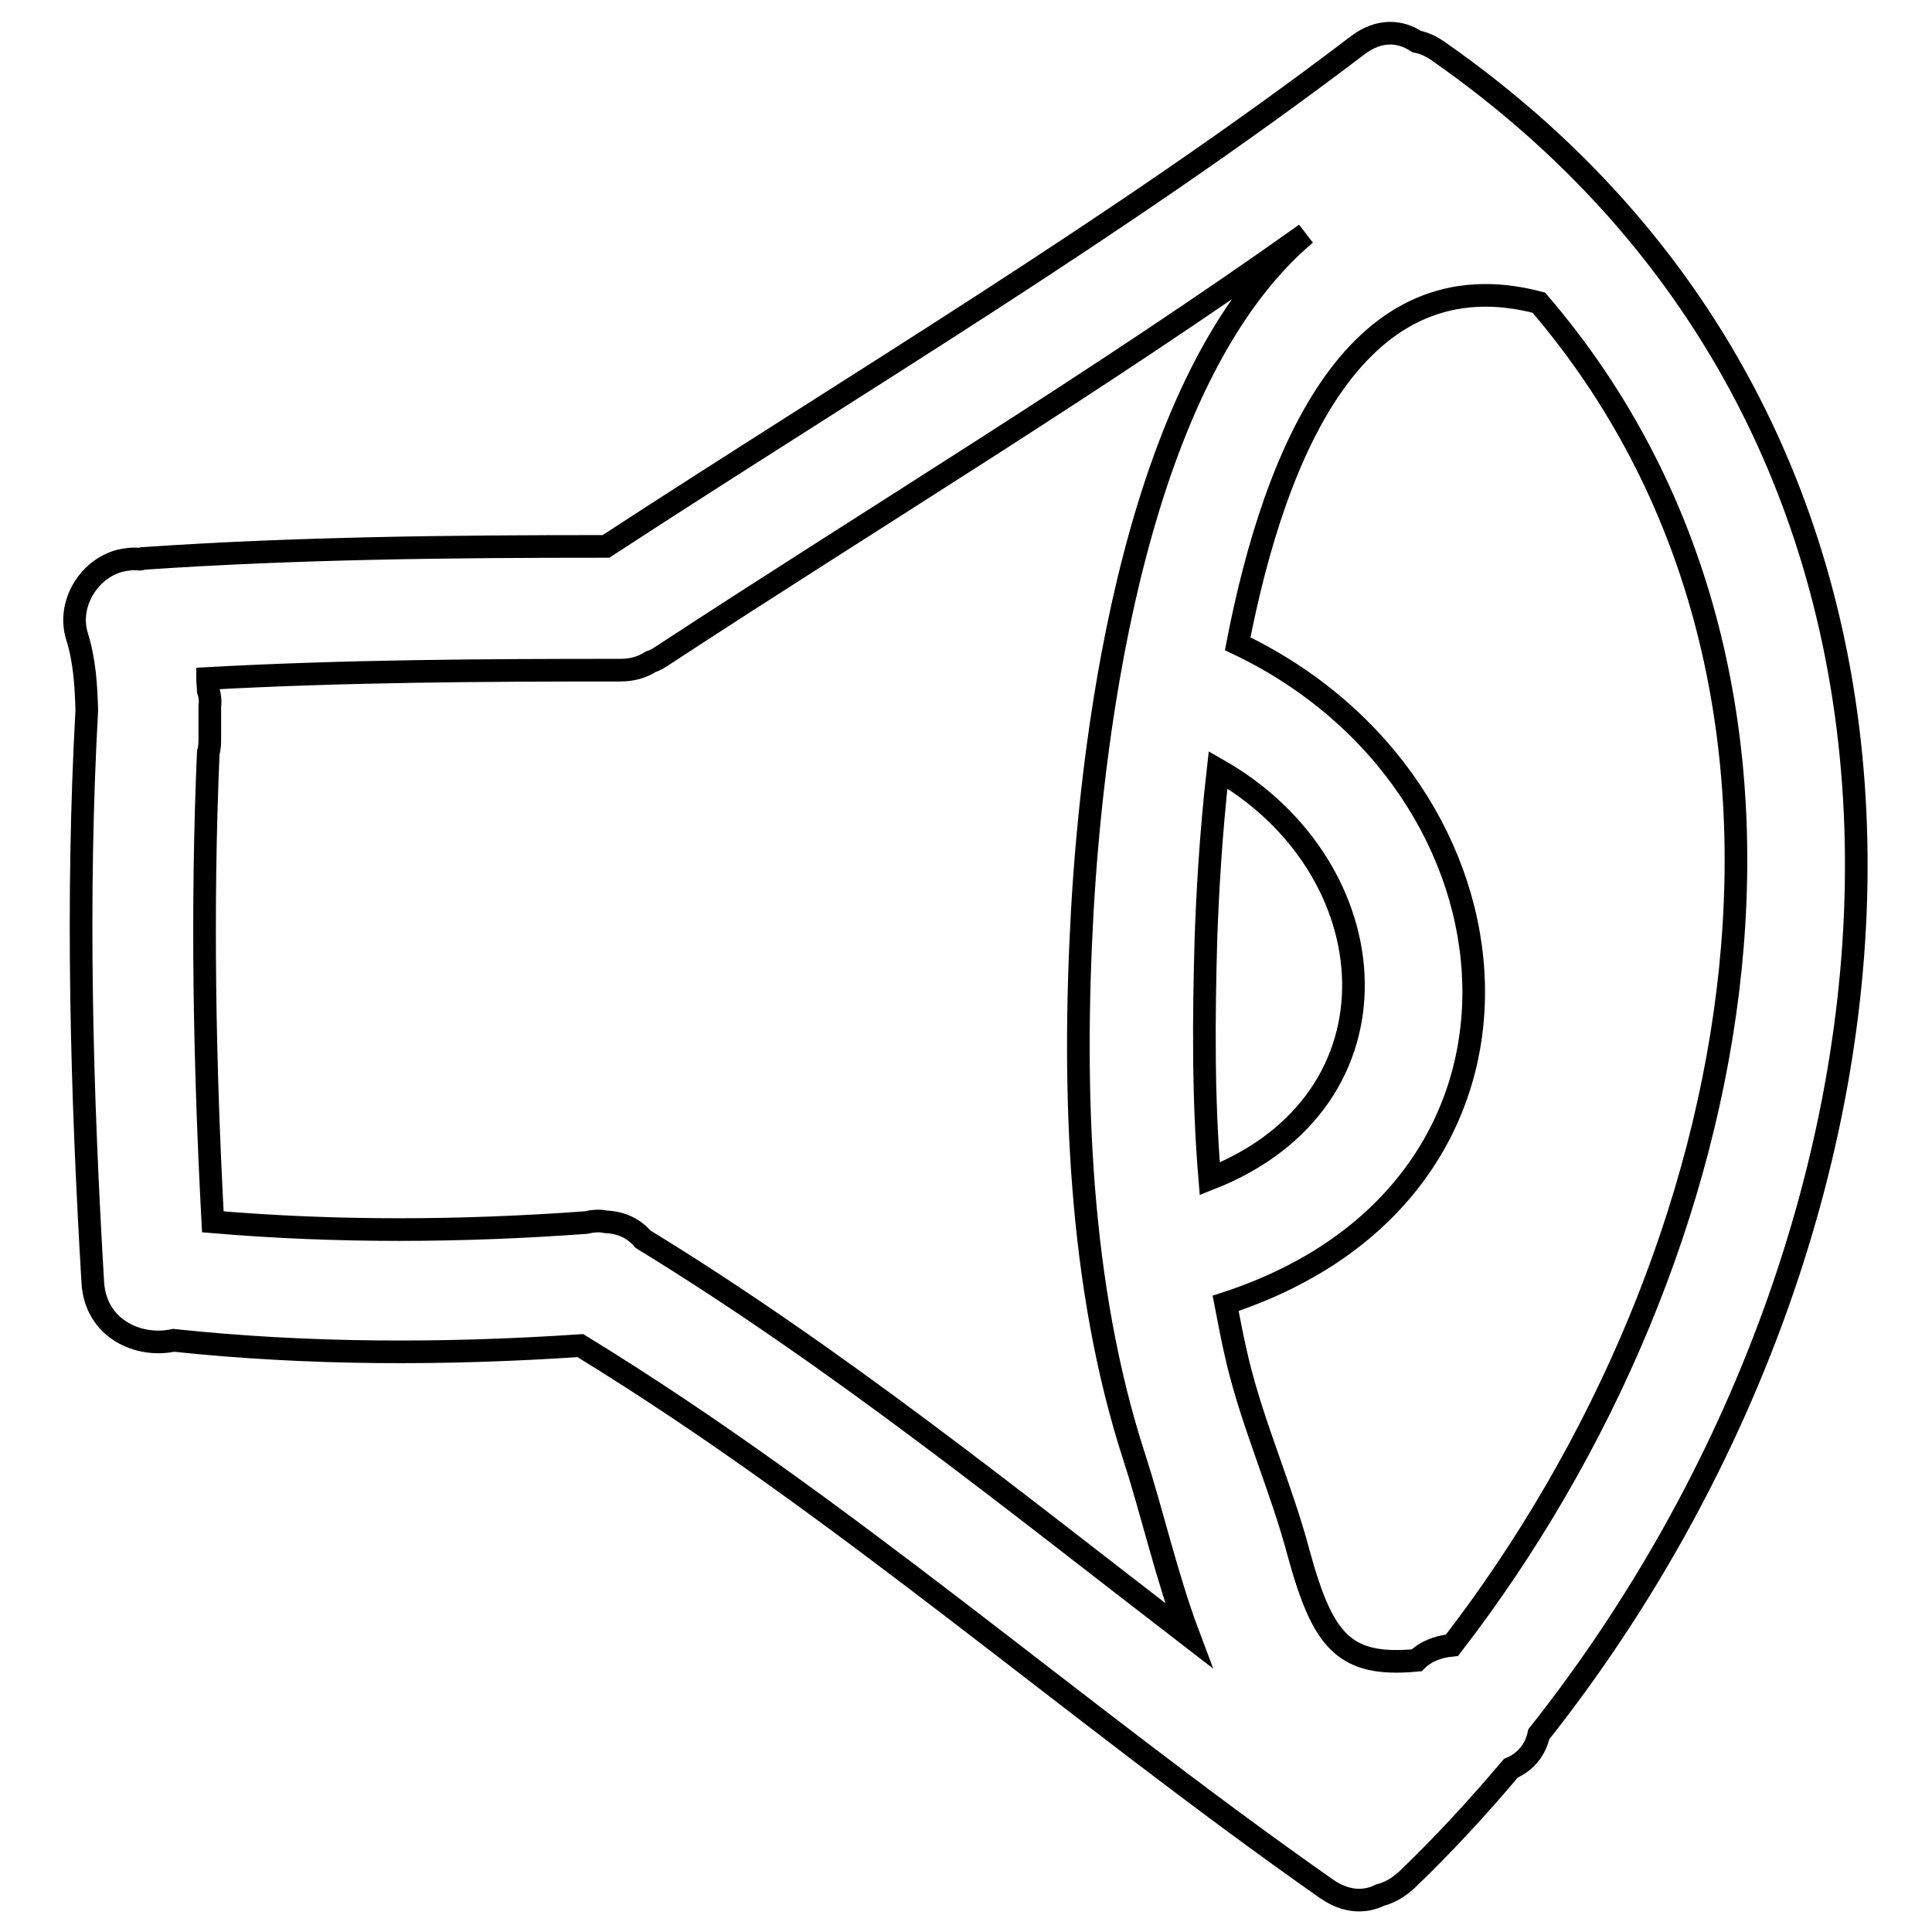
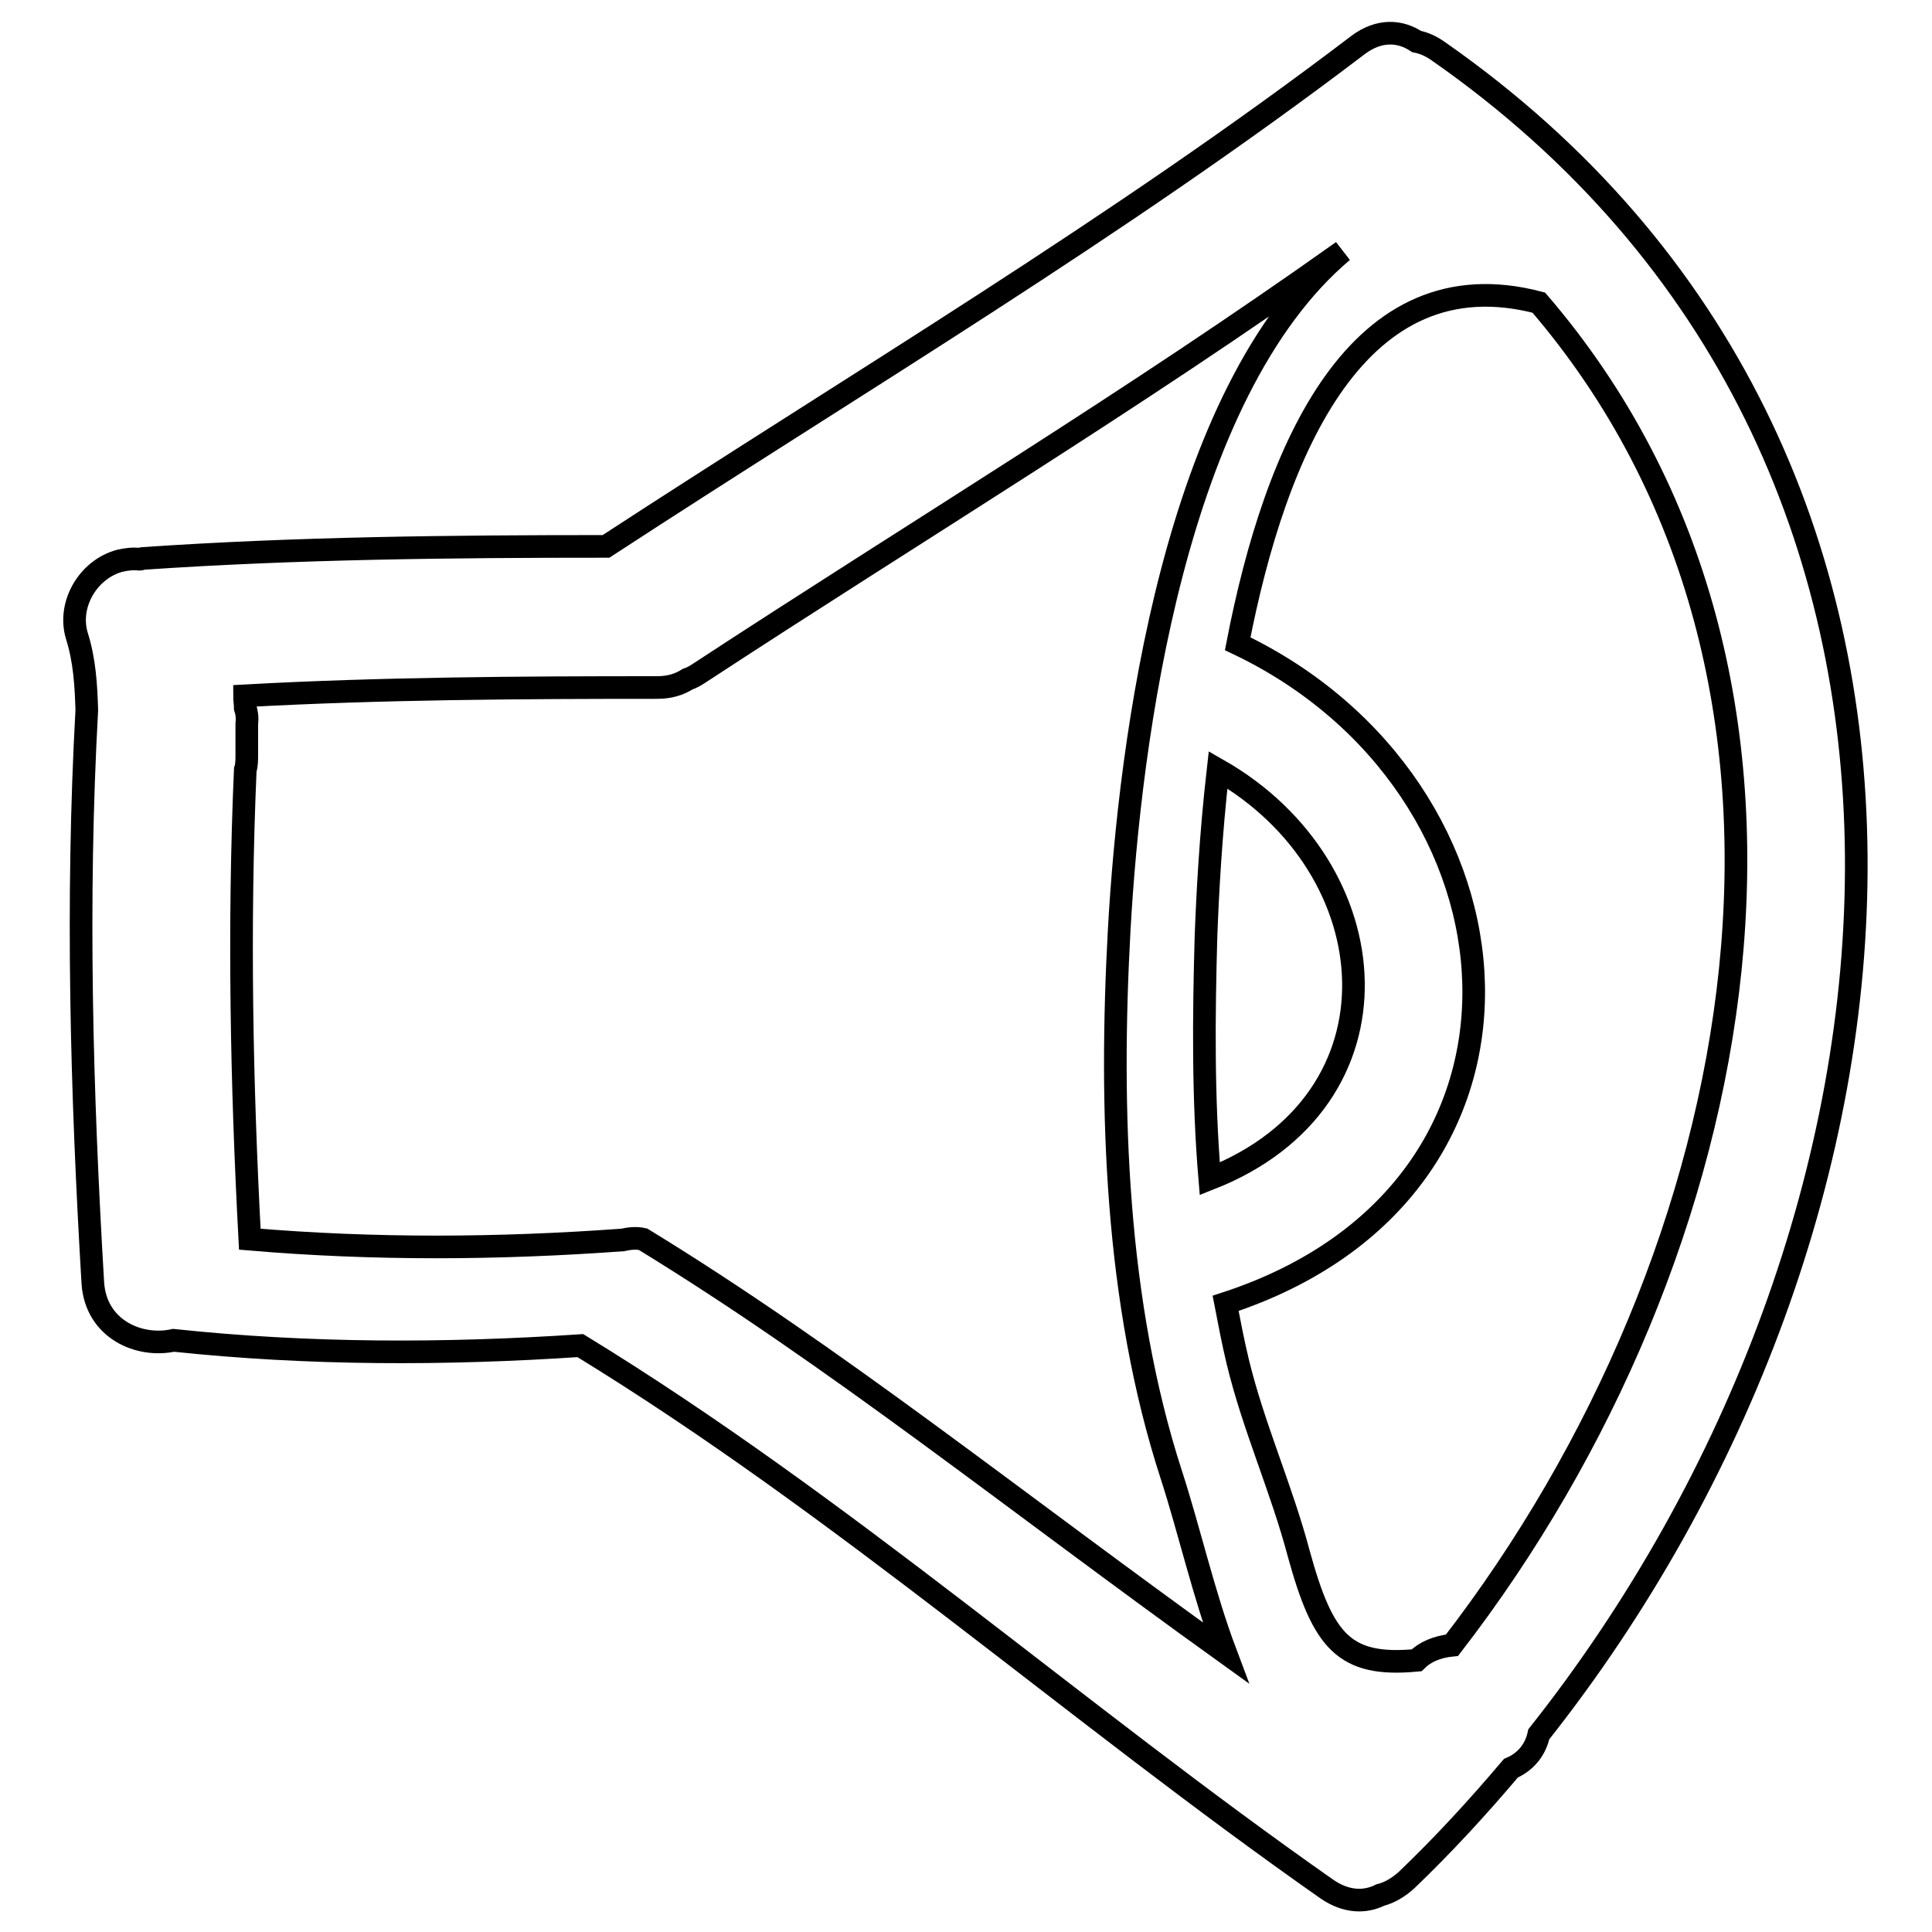
<svg xmlns="http://www.w3.org/2000/svg" version="1.1" x="0px" y="0px" viewBox="0 0 256 256" enable-background="new 0 0 256 256" xml:space="preserve">
  <g>
    <g>
      <g>
        <g>
-           <path stroke-width="3" fill-opacity="0" stroke="#000000" d="M190.6,6.8c-1-0.7-1.9-1.1-2.9-1.3c-2.1-1.4-4.9-1.7-7.8,0.5c-31.8,24.2-66.2,44.6-99.6,66.4c-20.5,0-40.9,0.2-61.4,1.6c-0.1,0-0.2,0.1-0.4,0.1c-0.9-0.1-1.7,0-2.6,0.2c-4.2,1.1-7,5.8-5.7,10c1,3.2,1.2,6.4,1.3,9.8c-1.4,25.3-0.7,50.6,0.8,75.9c0.4,6.1,6.1,8.6,10.7,7.6c17.9,1.9,35.9,1.9,53.9,0.7c34.8,21.3,65.5,48.6,98.9,72c2.6,1.8,5.1,1.8,7.1,0.8c1.2-0.3,2.4-1,3.5-2c4.9-4.7,9.4-9.6,13.8-14.8c2.1-0.9,3.3-2.6,3.7-4.5C256.9,162.9,267.5,60.5,190.6,6.8z M85.2,164.2c-1.1-1.3-2.7-2.2-4.9-2.3c-0.9-0.2-1.8-0.1-2.7,0.1c-16.5,1.2-32.9,1.3-49.4-0.1c-1.1-20.7-1.5-41.5-0.6-62.2c0.2-0.6,0.2-1.3,0.2-2c0-1,0-2.1,0-3.1c0-0.3,0-0.7,0-1c0.1-0.8,0-1.5-0.2-2.1c0-0.5-0.1-1.1-0.1-1.6c18.2-1,36.5-1.1,54.7-1.1c1.6,0,2.9-0.4,4-1.1c0.6-0.2,1.1-0.5,1.7-0.9c28.4-18.6,57.4-36.1,85.1-55.8c-22.3,18.8-28.2,64.9-29.6,89.9c-1.3,23.7-0.5,49.4,6.9,72.2c2.4,7.4,4.3,15.9,7.2,23.6C134,198.6,110.7,179.8,85.2,164.2z M159.8,124.1c0.2-5.4,0.6-13.3,1.6-22.1c22.8,13,25.4,43.8-1.1,54.2C159.4,145.5,159.5,134.7,159.8,124.1z M192.4,218c-2,0.2-3.6,0.9-4.7,2c-9.6,0.9-12.4-2.5-15.6-14.1c-2.3-8.7-6-16.8-8.1-25.5c-0.6-2.5-1.1-5.1-1.6-7.7c46-15,41.1-68.6,1.6-87.4c5-25.8,15.9-51.5,39.9-45.2C246.9,90.2,232.4,166.2,192.4,218z" />
+           <path stroke-width="3" fill-opacity="0" stroke="#000000" d="M190.6,6.8c-1-0.7-1.9-1.1-2.9-1.3c-2.1-1.4-4.9-1.7-7.8,0.5c-31.8,24.2-66.2,44.6-99.6,66.4c-20.5,0-40.9,0.2-61.4,1.6c-0.1,0-0.2,0.1-0.4,0.1c-0.9-0.1-1.7,0-2.6,0.2c-4.2,1.1-7,5.8-5.7,10c1,3.2,1.2,6.4,1.3,9.8c-1.4,25.3-0.7,50.6,0.8,75.9c0.4,6.1,6.1,8.6,10.7,7.6c17.9,1.9,35.9,1.9,53.9,0.7c34.8,21.3,65.5,48.6,98.9,72c2.6,1.8,5.1,1.8,7.1,0.8c1.2-0.3,2.4-1,3.5-2c4.9-4.7,9.4-9.6,13.8-14.8c2.1-0.9,3.3-2.6,3.7-4.5C256.9,162.9,267.5,60.5,190.6,6.8z M85.2,164.2c-0.9-0.2-1.8-0.1-2.7,0.1c-16.5,1.2-32.9,1.3-49.4-0.1c-1.1-20.7-1.5-41.5-0.6-62.2c0.2-0.6,0.2-1.3,0.2-2c0-1,0-2.1,0-3.1c0-0.3,0-0.7,0-1c0.1-0.8,0-1.5-0.2-2.1c0-0.5-0.1-1.1-0.1-1.6c18.2-1,36.5-1.1,54.7-1.1c1.6,0,2.9-0.4,4-1.1c0.6-0.2,1.1-0.5,1.7-0.9c28.4-18.6,57.4-36.1,85.1-55.8c-22.3,18.8-28.2,64.9-29.6,89.9c-1.3,23.7-0.5,49.4,6.9,72.2c2.4,7.4,4.3,15.9,7.2,23.6C134,198.6,110.7,179.8,85.2,164.2z M159.8,124.1c0.2-5.4,0.6-13.3,1.6-22.1c22.8,13,25.4,43.8-1.1,54.2C159.4,145.5,159.5,134.7,159.8,124.1z M192.4,218c-2,0.2-3.6,0.9-4.7,2c-9.6,0.9-12.4-2.5-15.6-14.1c-2.3-8.7-6-16.8-8.1-25.5c-0.6-2.5-1.1-5.1-1.6-7.7c46-15,41.1-68.6,1.6-87.4c5-25.8,15.9-51.5,39.9-45.2C246.9,90.2,232.4,166.2,192.4,218z" />
        </g>
      </g>
      <g />
      <g />
      <g />
      <g />
      <g />
      <g />
      <g />
      <g />
      <g />
      <g />
      <g />
      <g />
      <g />
      <g />
      <g />
    </g>
  </g>
</svg>